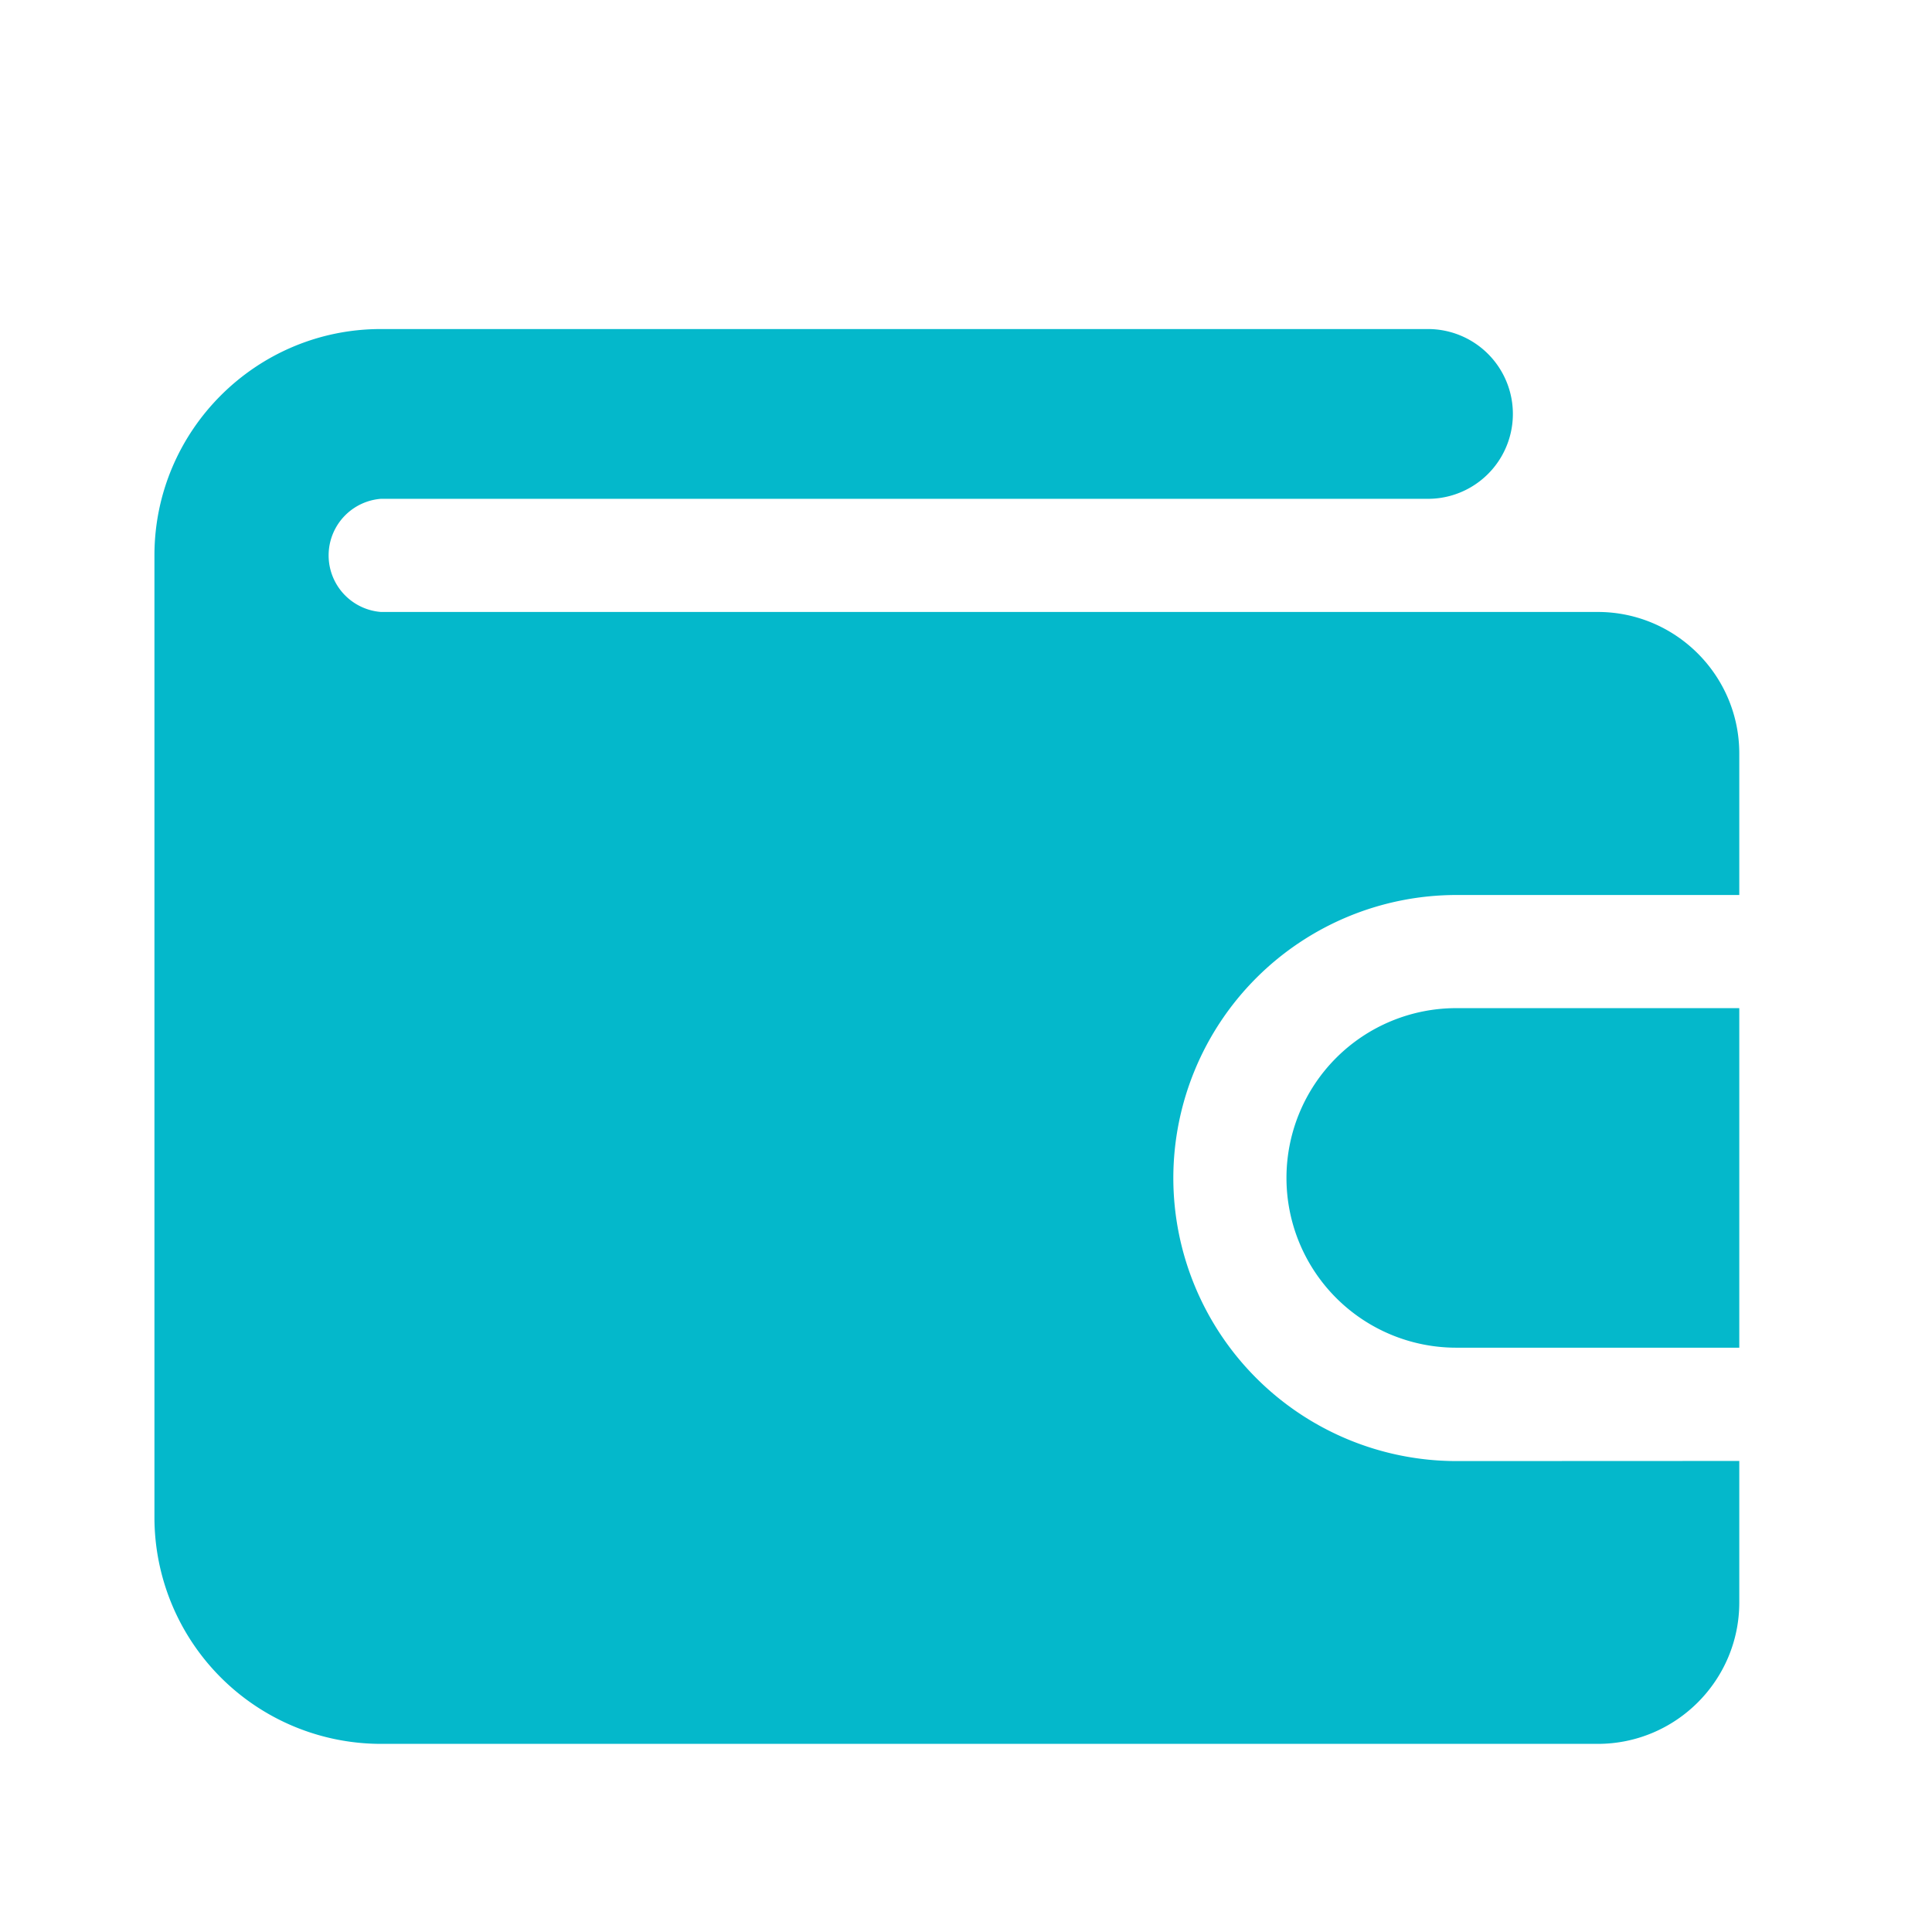
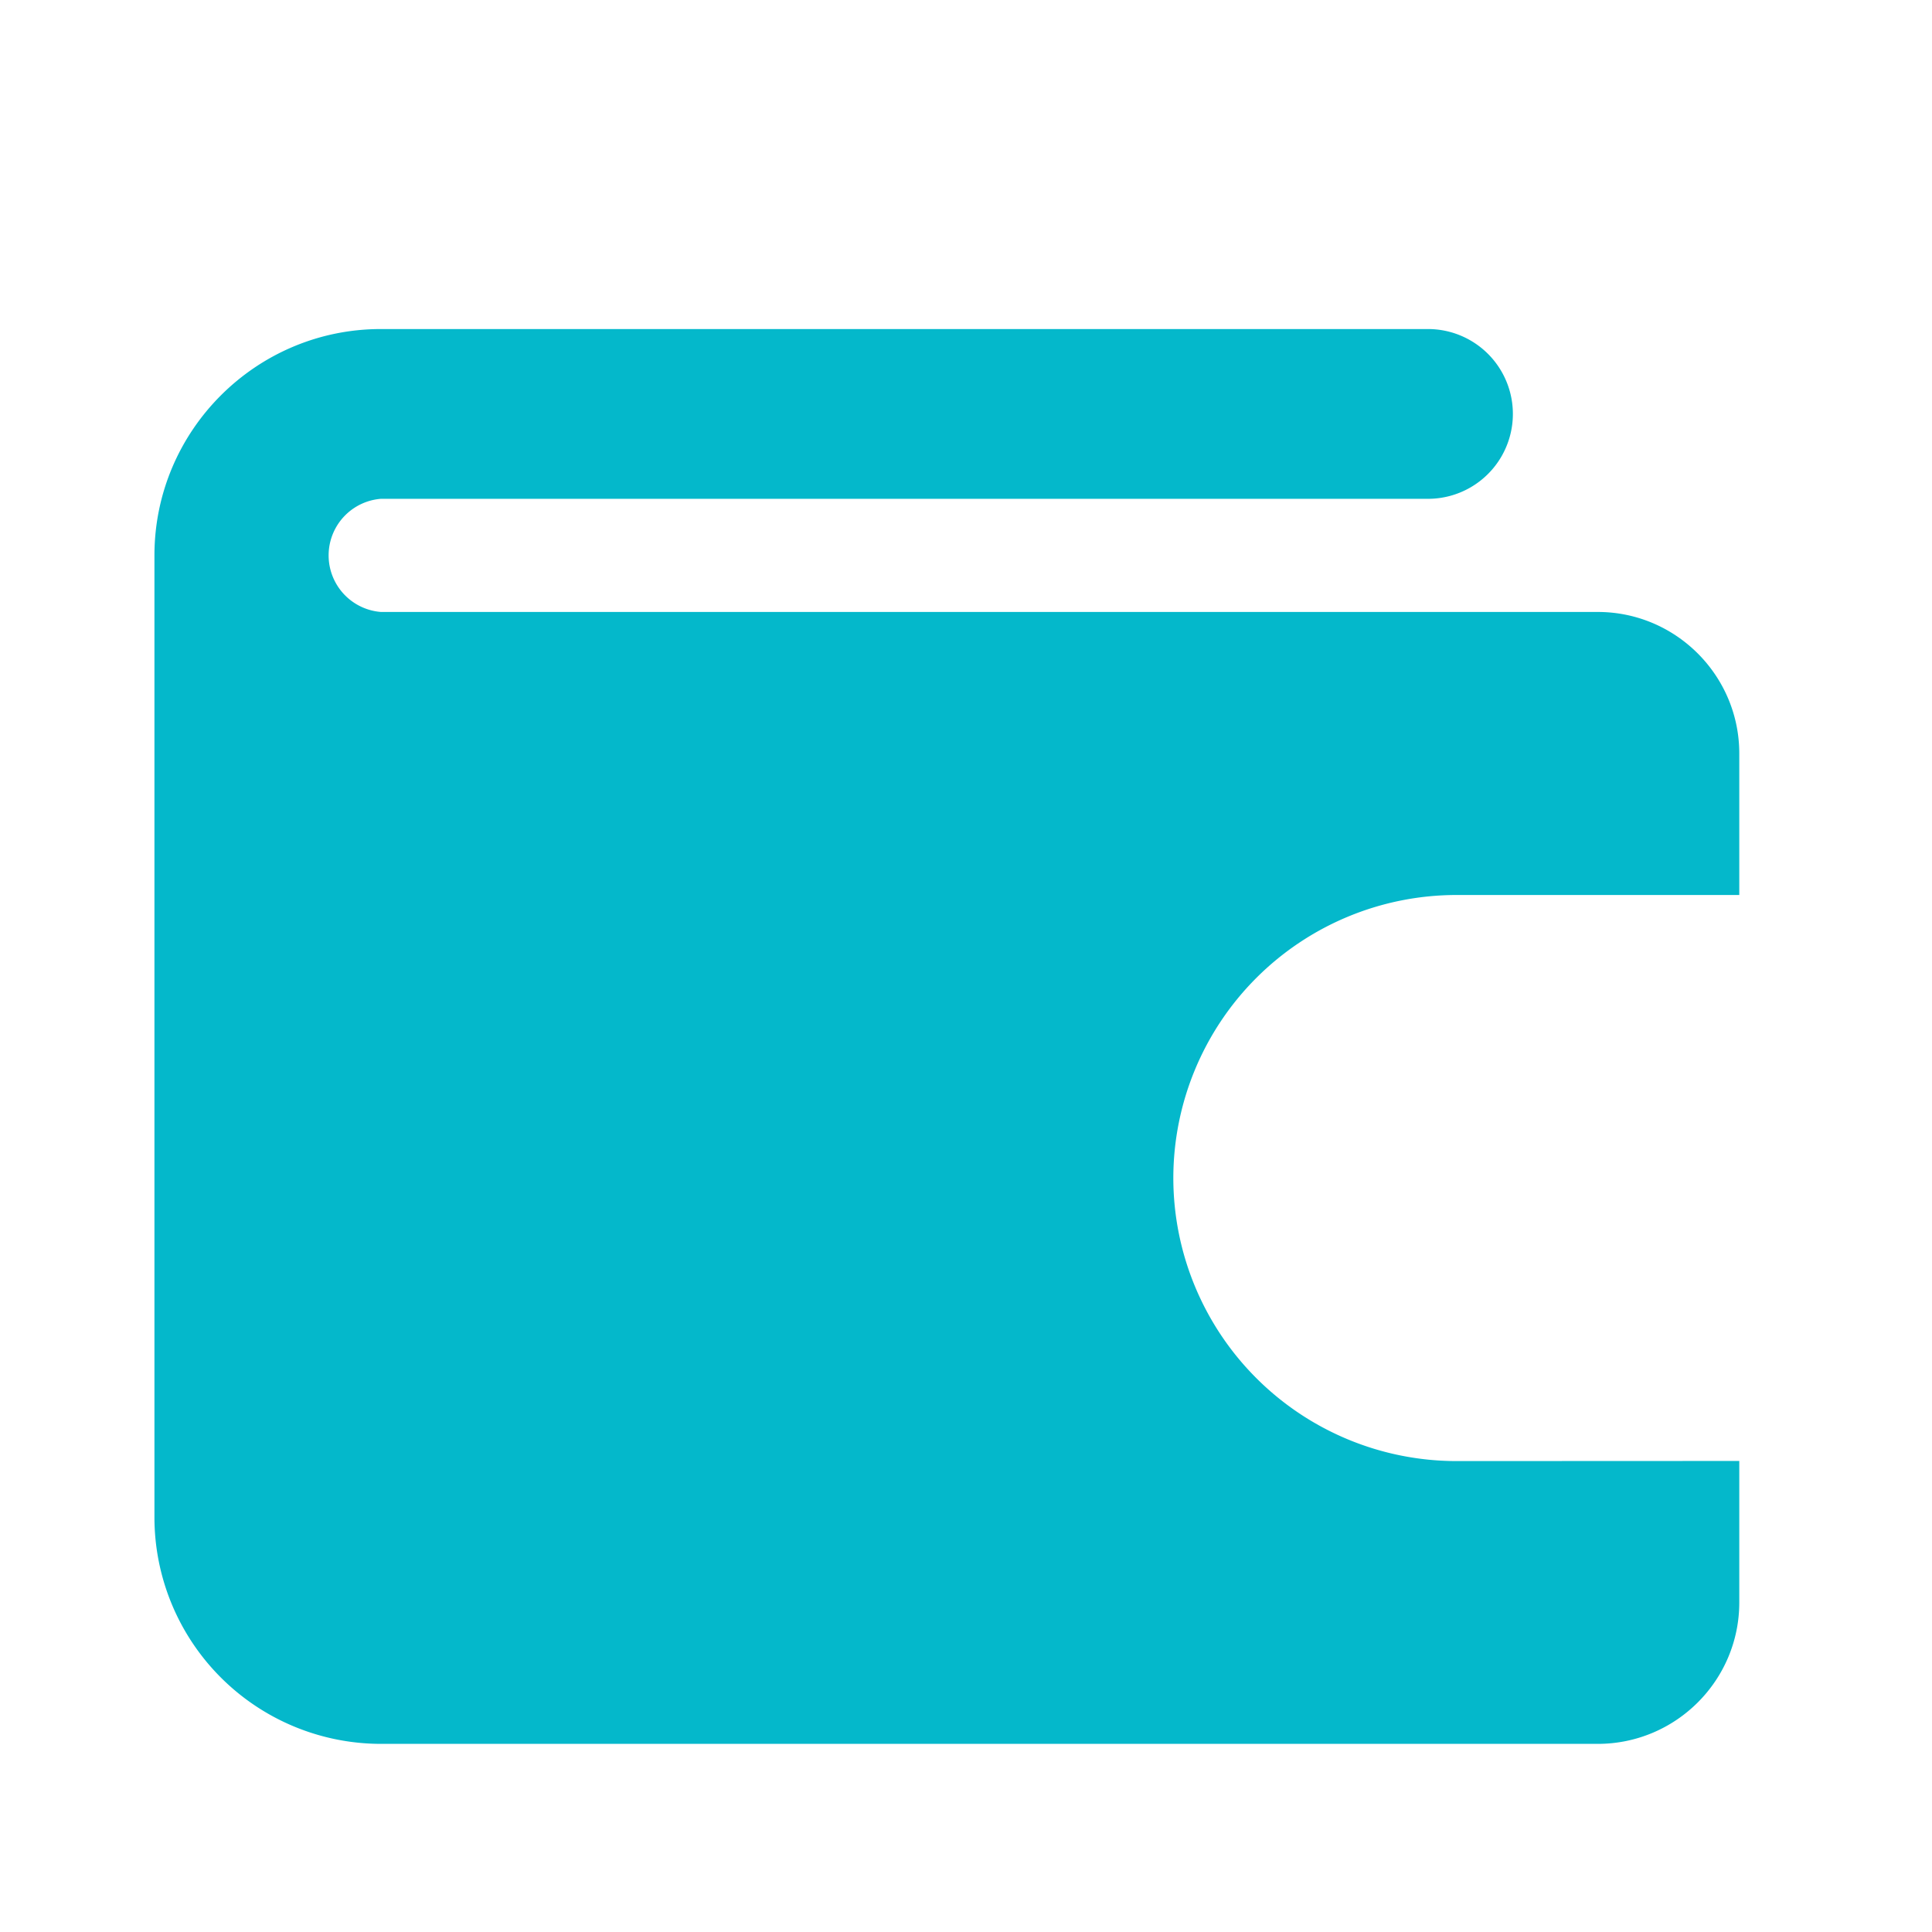
<svg xmlns="http://www.w3.org/2000/svg" width="16" height="16" viewBox="0 0 16 16" fill="none">
  <path d="M14.404 12.099v1.172c0 .646-.526 1.171-1.172 1.171H3.154a1.877 1.877 0 0 1-1.875-1.875V4.6c0-1.034.841-1.875 1.875-1.875h8.672a.703.703 0 1 1 0 1.406H3.154a.47.47 0 0 0 0 .937h10.078c.646 0 1.172.526 1.172 1.172v1.172H12.06a2.346 2.346 0 0 0-2.343 2.344A2.346 2.346 0 0 0 12.06 12.1z" fill="#04B8CB" />
-   <path d="M14.404 8.349v2.812H12.06a1.406 1.406 0 1 1 0-2.812z" fill="#04B8CB" />
</svg>